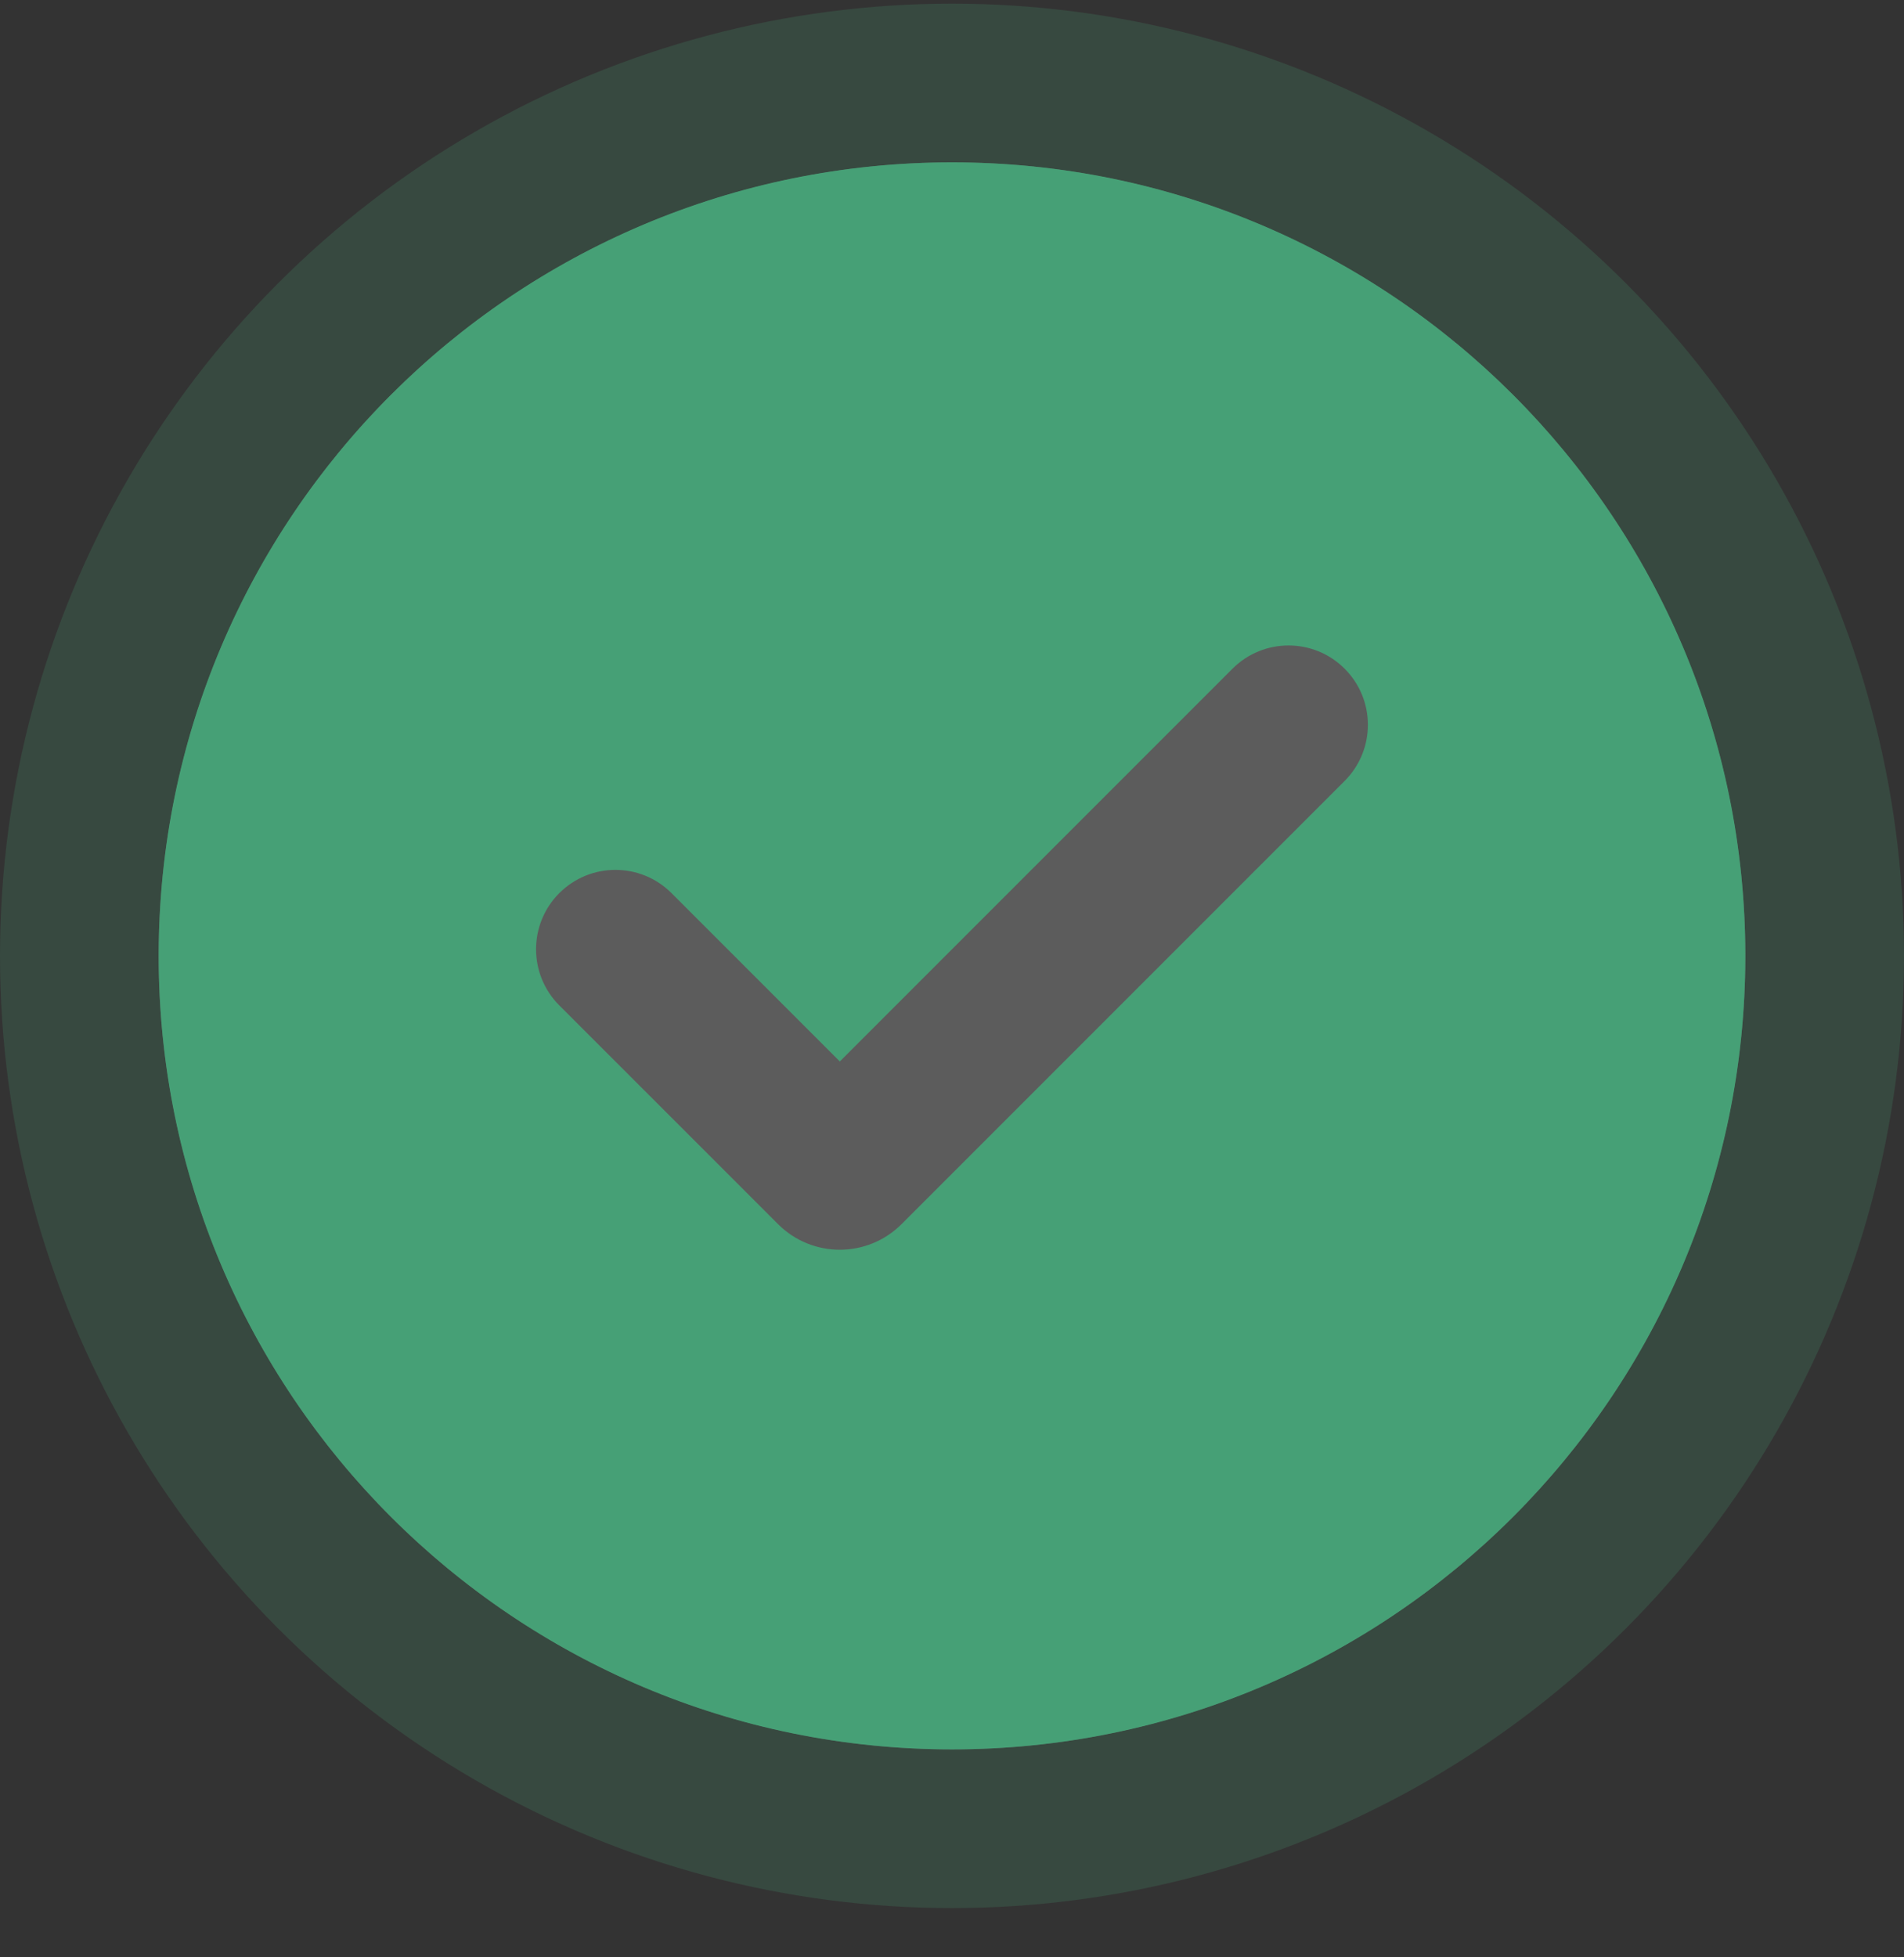
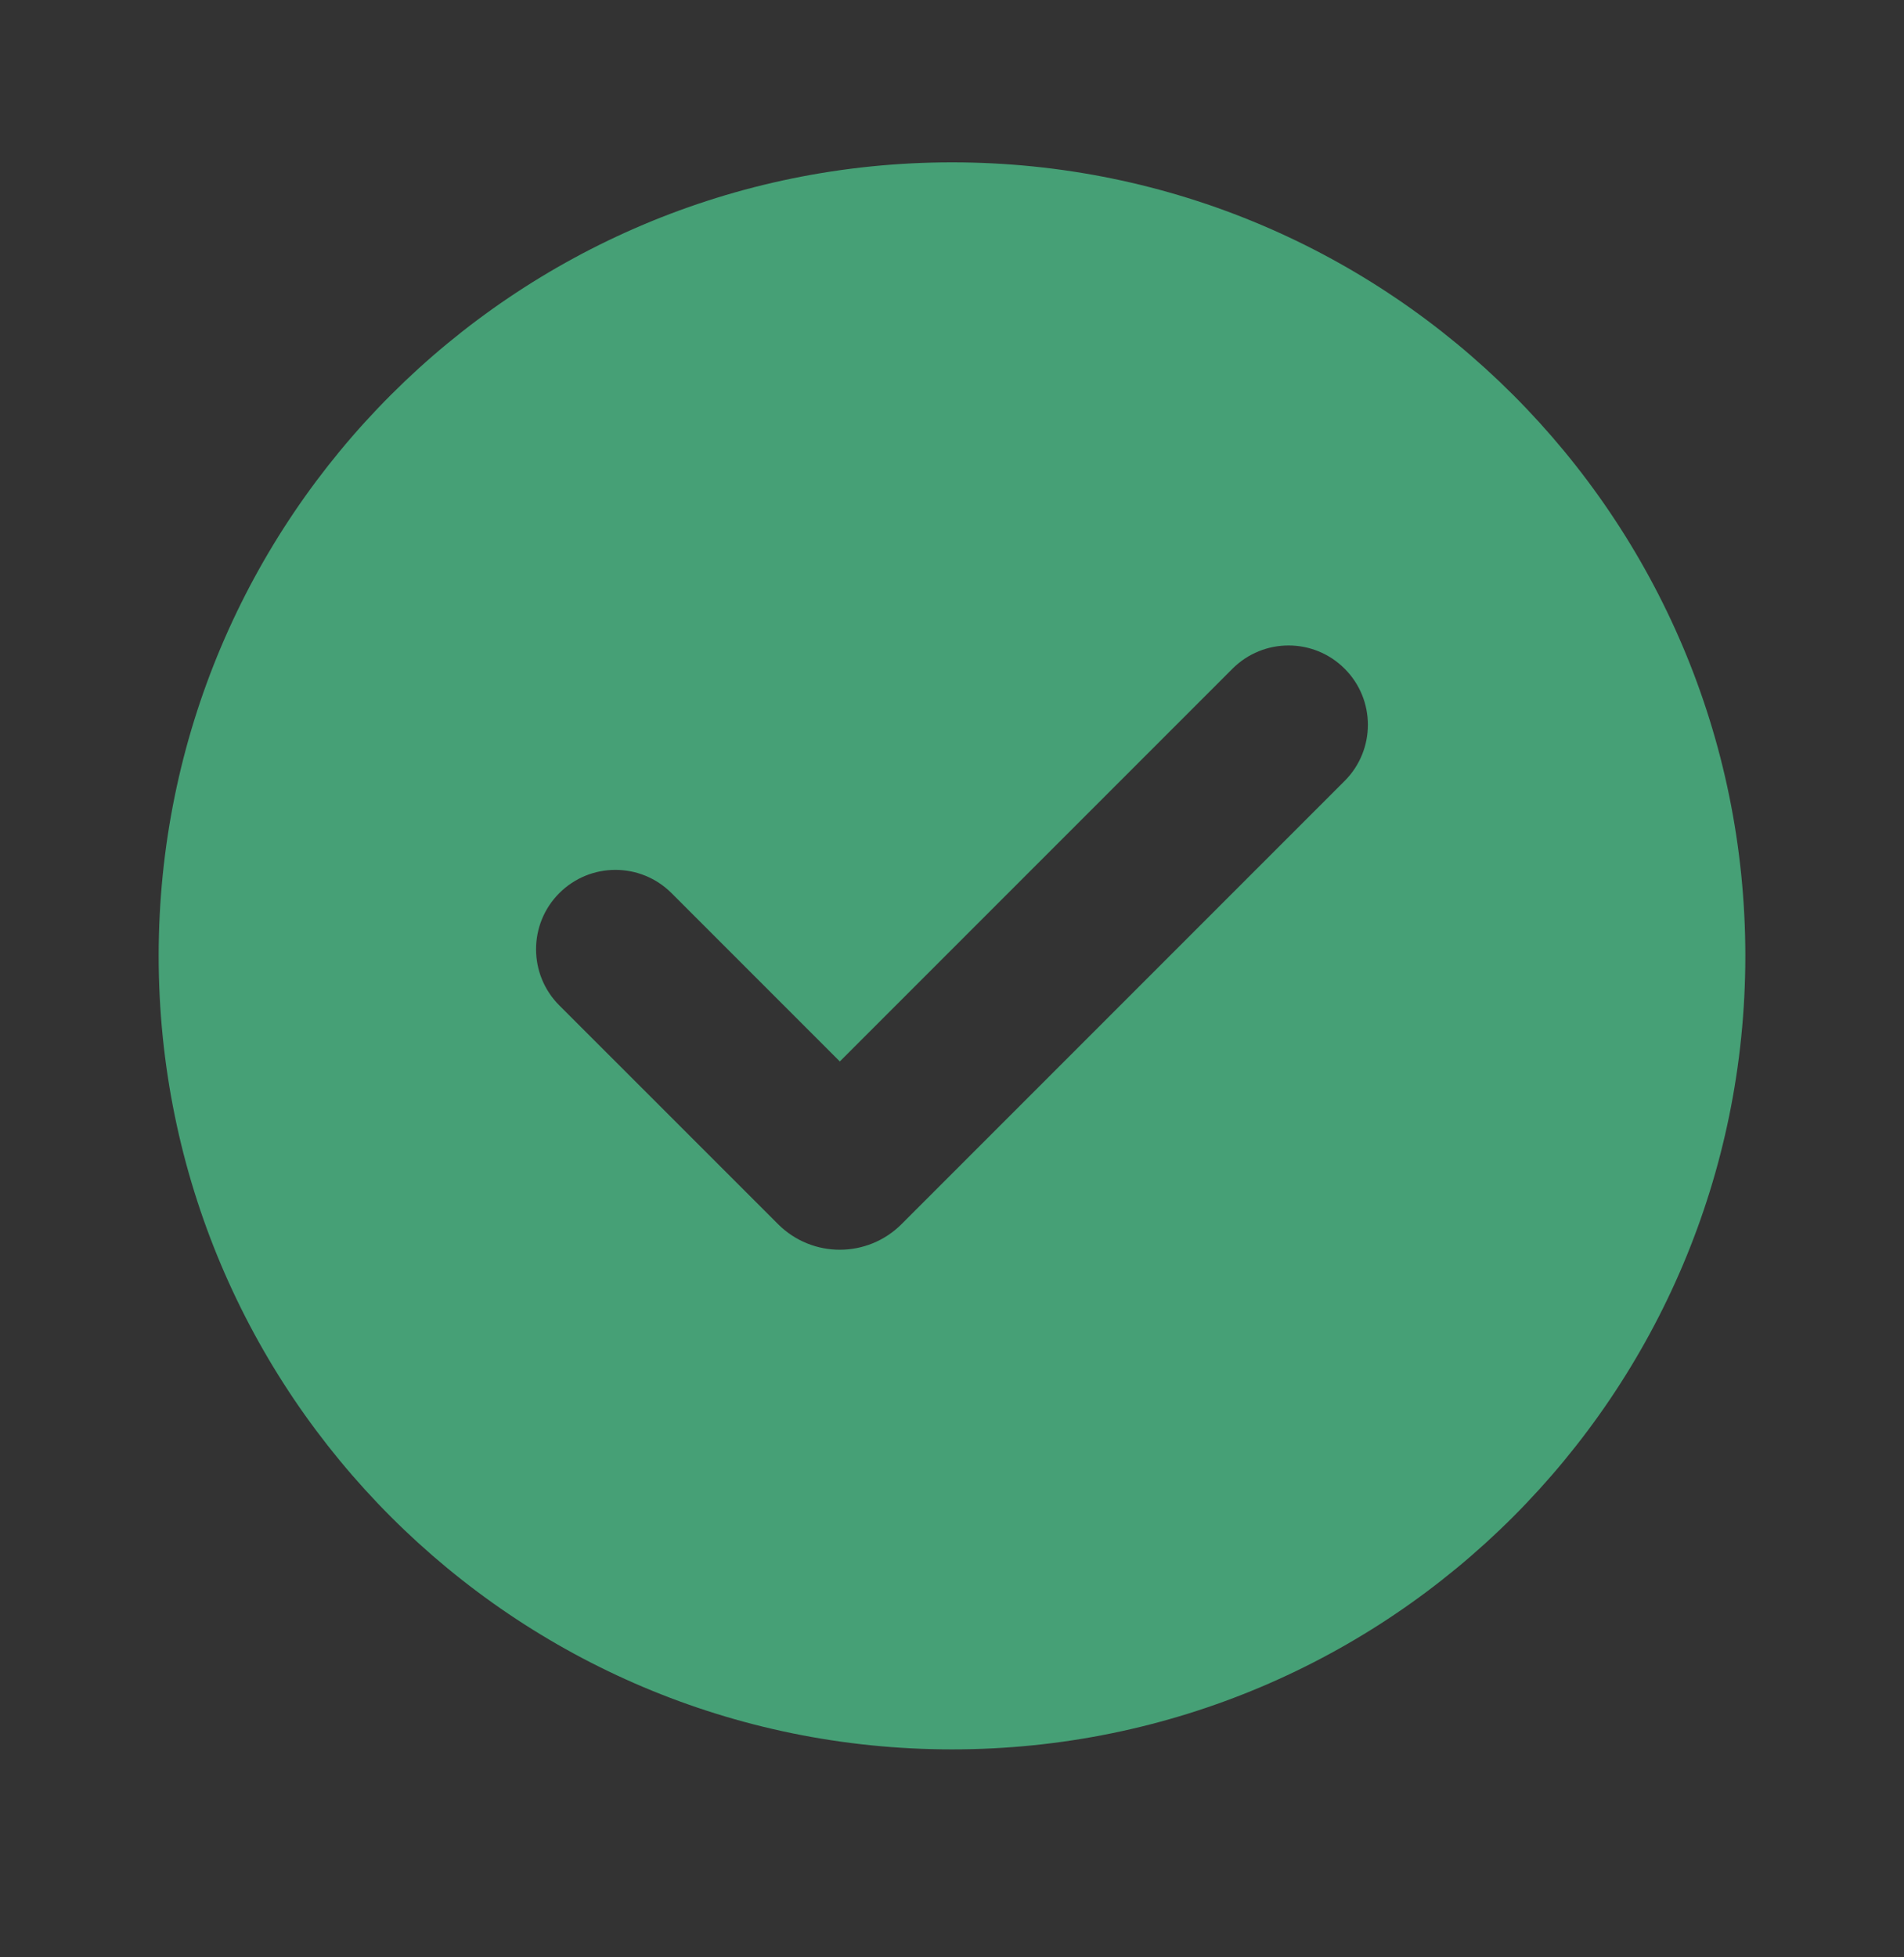
<svg xmlns="http://www.w3.org/2000/svg" width="36" height="37" viewBox="0 0 36 37" fill="none">
  <rect x="0" y="0" width="36" height="37" fill="#333333" stroke="none" />
  <g clip-path="url(#clip0_253_4518)">
-     <circle opacity="0.2" cx="18" cy="18.069" r="15" fill="white" stroke="#46A076" stroke-width="6" />
-     <path fill-rule="evenodd" clip-rule="evenodd" d="M18 3.069C9.716 3.069 3 9.784 3 18.069C3 26.353 9.716 33.069 18 33.069C26.284 33.069 33 26.353 33 18.069C33 9.784 26.284 3.069 18 3.069ZM25.424 14.762C26.01 14.176 26.01 13.226 25.424 12.641C24.839 12.055 23.889 12.055 23.303 12.641L15.879 20.065L12.697 16.883C12.111 16.297 11.161 16.297 10.575 16.883C9.989 17.469 9.989 18.419 10.575 19.005L14.712 23.141C15.356 23.785 16.401 23.785 17.045 23.141L25.424 14.762Z" fill="#46A076" />
+     <path fill-rule="evenodd" clip-rule="evenodd" d="M18 3.069C9.716 3.069 3 9.784 3 18.069C3 26.353 9.716 33.069 18 33.069C26.284 33.069 33 26.353 33 18.069C33 9.784 26.284 3.069 18 3.069M25.424 14.762C26.01 14.176 26.01 13.226 25.424 12.641C24.839 12.055 23.889 12.055 23.303 12.641L15.879 20.065L12.697 16.883C12.111 16.297 11.161 16.297 10.575 16.883C9.989 17.469 9.989 18.419 10.575 19.005L14.712 23.141C15.356 23.785 16.401 23.785 17.045 23.141L25.424 14.762Z" fill="#46A076" />
  </g>
  <defs>
    <clipPath id="clip0_253_4518">
      <rect width="36" height="36" fill="white" transform="translate(0 0.069)" />
    </clipPath>
  </defs>
</svg>